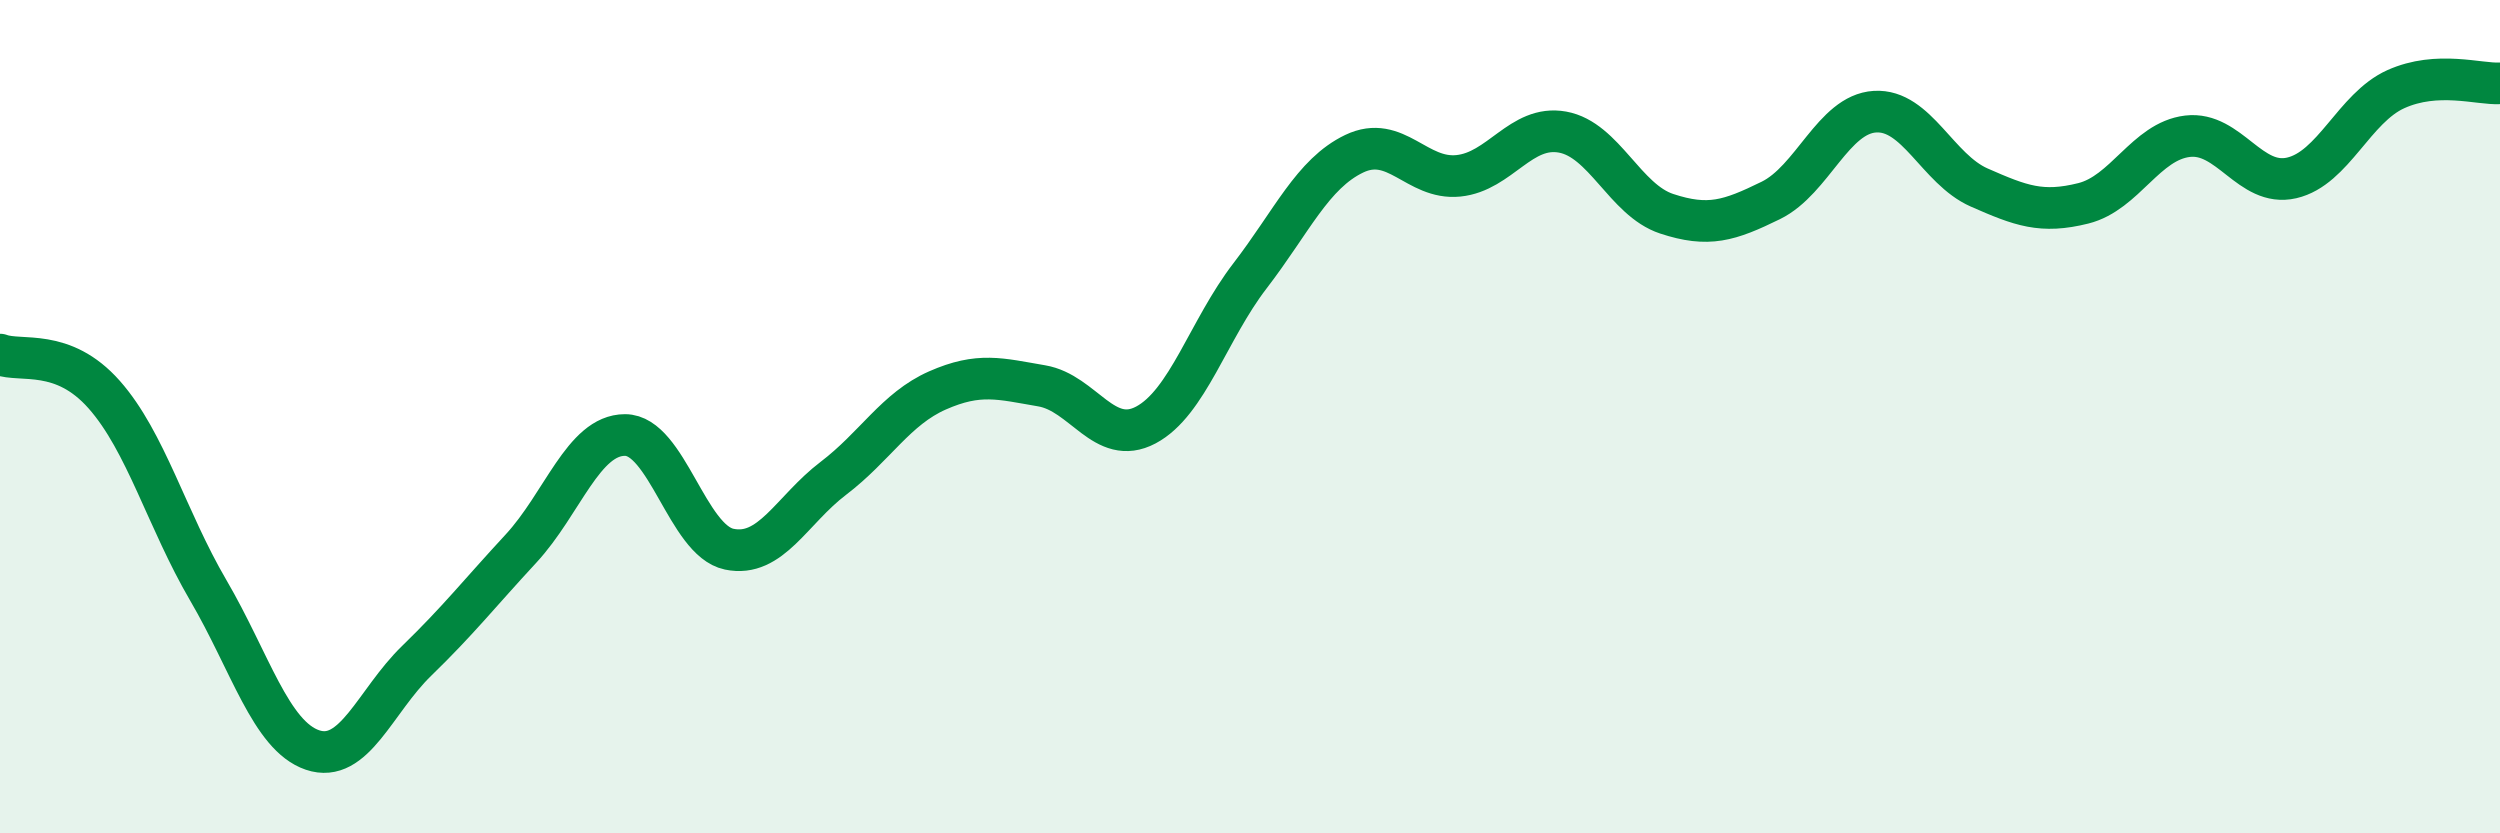
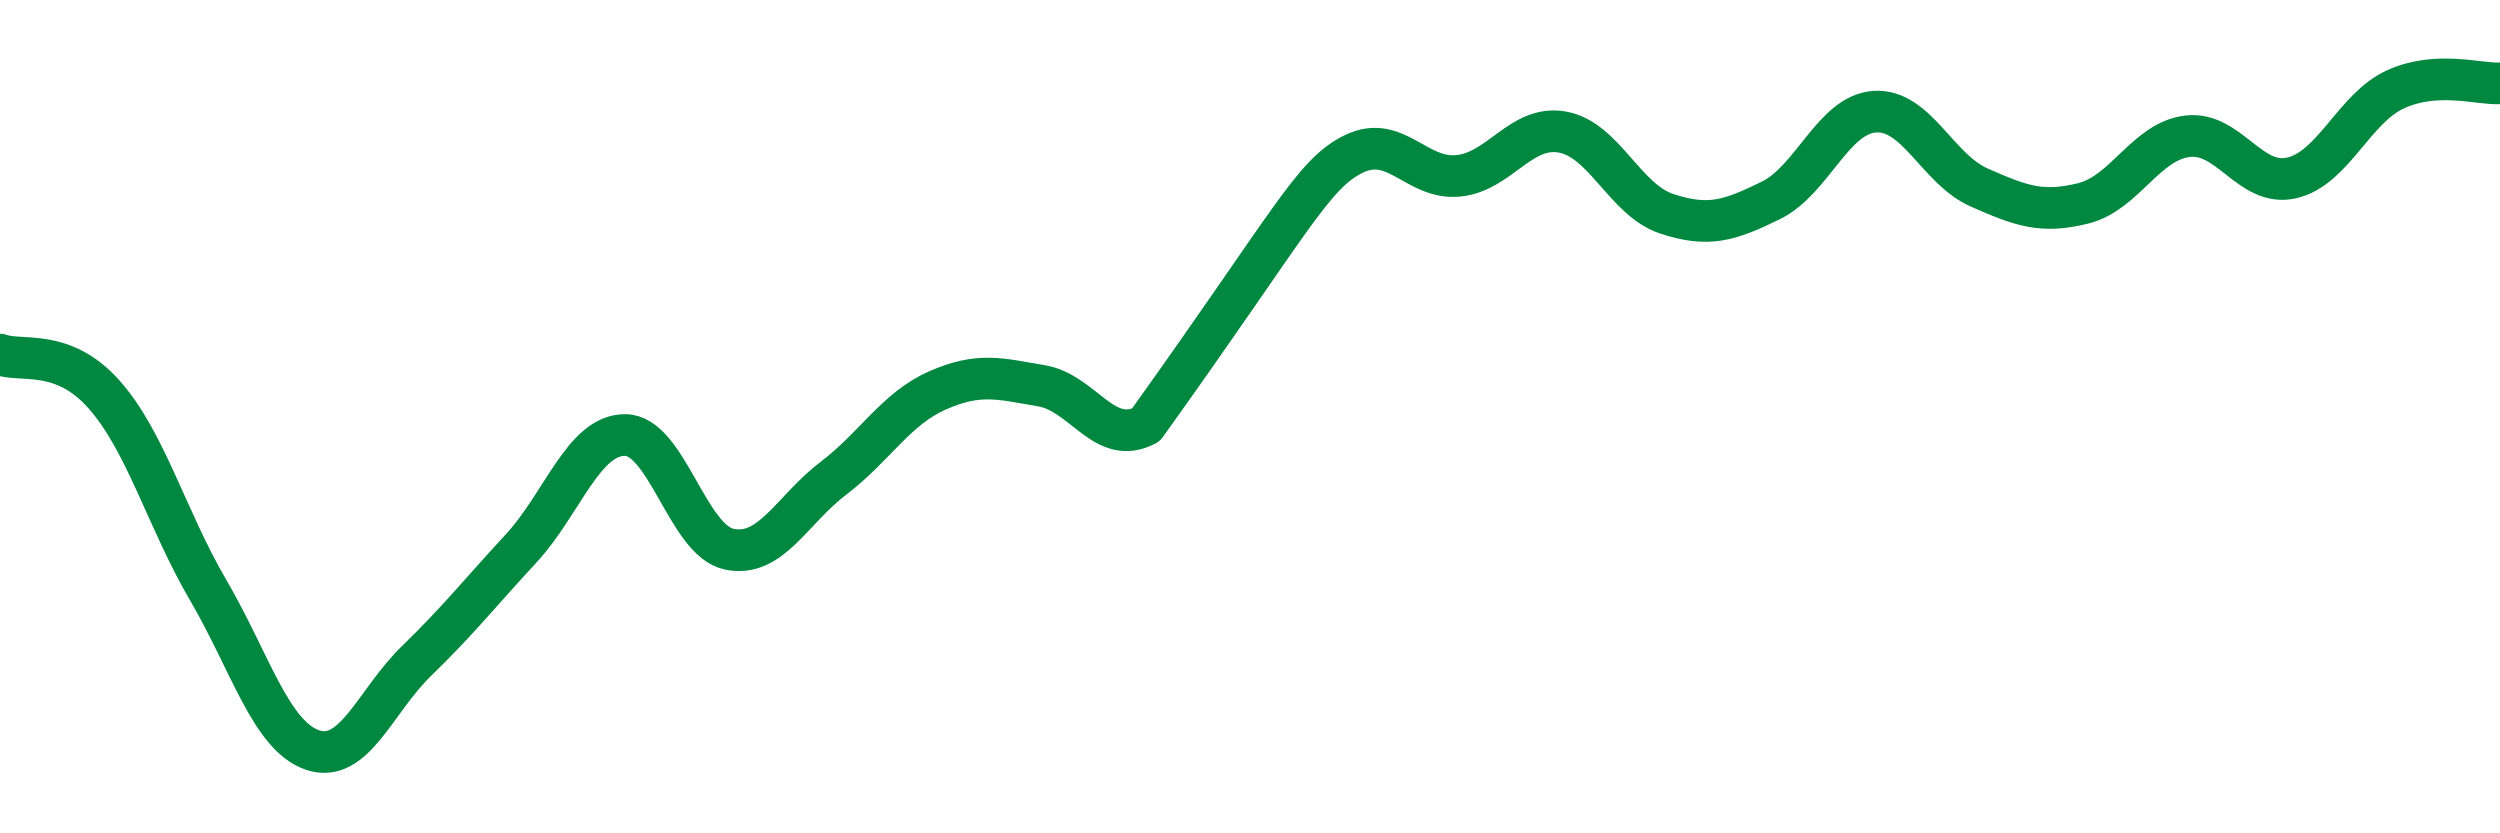
<svg xmlns="http://www.w3.org/2000/svg" width="60" height="20" viewBox="0 0 60 20">
-   <path d="M 0,8.51 C 0.5,8.7 1.5,8.34 2.5,9.47 C 3.5,10.6 4,12.46 5,14.17 C 6,15.88 6.5,17.66 7.5,18 C 8.5,18.34 9,16.83 10,15.86 C 11,14.89 11.5,14.25 12.5,13.17 C 13.5,12.09 14,10.44 15,10.44 C 16,10.44 16.5,12.97 17.5,13.18 C 18.5,13.39 19,12.24 20,11.48 C 21,10.72 21.5,9.81 22.5,9.37 C 23.5,8.93 24,9.09 25,9.26 C 26,9.43 26.5,10.73 27.5,10.2 C 28.5,9.67 29,7.92 30,6.62 C 31,5.32 31.5,4.17 32.5,3.69 C 33.5,3.21 34,4.32 35,4.22 C 36,4.12 36.5,2.99 37.5,3.17 C 38.5,3.35 39,4.8 40,5.13 C 41,5.46 41.5,5.3 42.5,4.81 C 43.5,4.32 44,2.74 45,2.68 C 46,2.62 46.5,4.06 47.5,4.5 C 48.5,4.94 49,5.13 50,4.88 C 51,4.63 51.5,3.39 52.5,3.27 C 53.5,3.15 54,4.5 55,4.27 C 56,4.04 56.5,2.59 57.5,2.14 C 58.5,1.69 59.5,2.03 60,2L60 20L0 20Z" fill="#008740" opacity="0.1" stroke-linecap="round" stroke-linejoin="round" />
-   <path d="M 0,8.51 C 0.5,8.7 1.5,8.34 2.5,9.47 C 3.5,10.6 4,12.46 5,14.17 C 6,15.88 6.5,17.66 7.5,18 C 8.5,18.34 9,16.83 10,15.86 C 11,14.89 11.5,14.25 12.5,13.17 C 13.5,12.09 14,10.44 15,10.44 C 16,10.44 16.5,12.97 17.5,13.18 C 18.5,13.39 19,12.24 20,11.48 C 21,10.72 21.5,9.81 22.5,9.37 C 23.5,8.93 24,9.09 25,9.26 C 26,9.43 26.5,10.73 27.5,10.2 C 28.5,9.67 29,7.92 30,6.62 C 31,5.32 31.5,4.17 32.5,3.69 C 33.5,3.21 34,4.32 35,4.22 C 36,4.12 36.5,2.99 37.5,3.17 C 38.5,3.35 39,4.8 40,5.13 C 41,5.46 41.5,5.3 42.5,4.81 C 43.5,4.32 44,2.74 45,2.68 C 46,2.62 46.5,4.06 47.5,4.5 C 48.5,4.94 49,5.13 50,4.88 C 51,4.63 51.5,3.39 52.5,3.27 C 53.5,3.15 54,4.5 55,4.27 C 56,4.04 56.5,2.59 57.5,2.14 C 58.5,1.69 59.5,2.03 60,2" stroke="#008740" stroke-width="1" fill="none" stroke-linecap="round" stroke-linejoin="round" />
+   <path d="M 0,8.51 C 0.5,8.7 1.5,8.34 2.5,9.47 C 3.5,10.6 4,12.46 5,14.17 C 6,15.88 6.5,17.66 7.5,18 C 8.5,18.34 9,16.83 10,15.86 C 11,14.89 11.5,14.25 12.5,13.17 C 13.5,12.09 14,10.44 15,10.44 C 16,10.44 16.5,12.97 17.5,13.18 C 18.5,13.39 19,12.24 20,11.48 C 21,10.72 21.5,9.81 22.5,9.37 C 23.5,8.93 24,9.09 25,9.26 C 26,9.43 26.5,10.73 27.5,10.2 C 31,5.32 31.5,4.17 32.5,3.69 C 33.5,3.21 34,4.32 35,4.22 C 36,4.12 36.5,2.99 37.5,3.17 C 38.5,3.35 39,4.8 40,5.13 C 41,5.46 41.5,5.3 42.5,4.81 C 43.5,4.32 44,2.74 45,2.68 C 46,2.62 46.5,4.06 47.5,4.5 C 48.5,4.94 49,5.13 50,4.88 C 51,4.63 51.5,3.39 52.5,3.27 C 53.5,3.15 54,4.5 55,4.27 C 56,4.04 56.5,2.59 57.5,2.14 C 58.5,1.69 59.5,2.03 60,2" stroke="#008740" stroke-width="1" fill="none" stroke-linecap="round" stroke-linejoin="round" />
</svg>